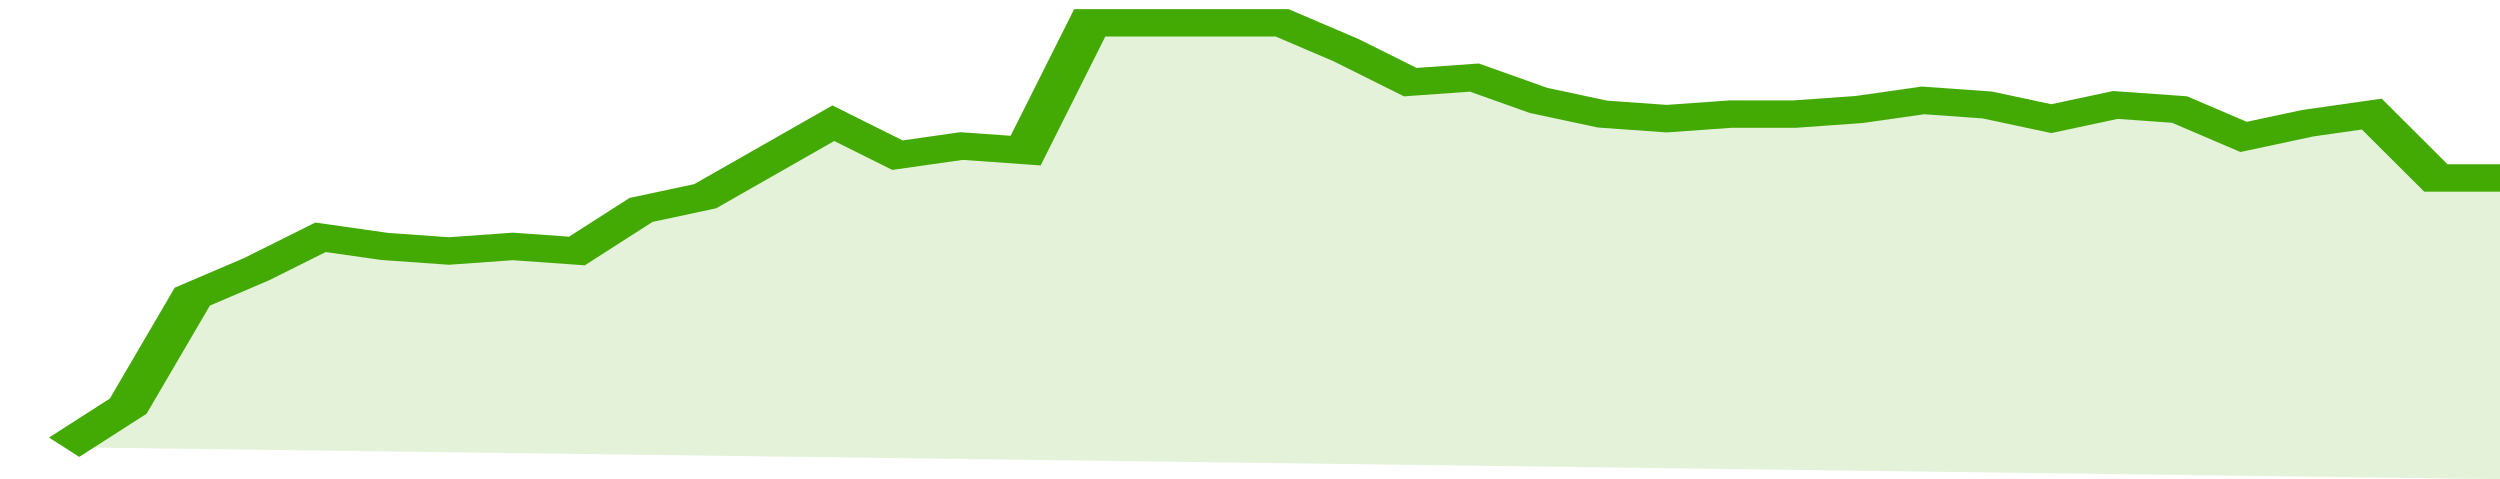
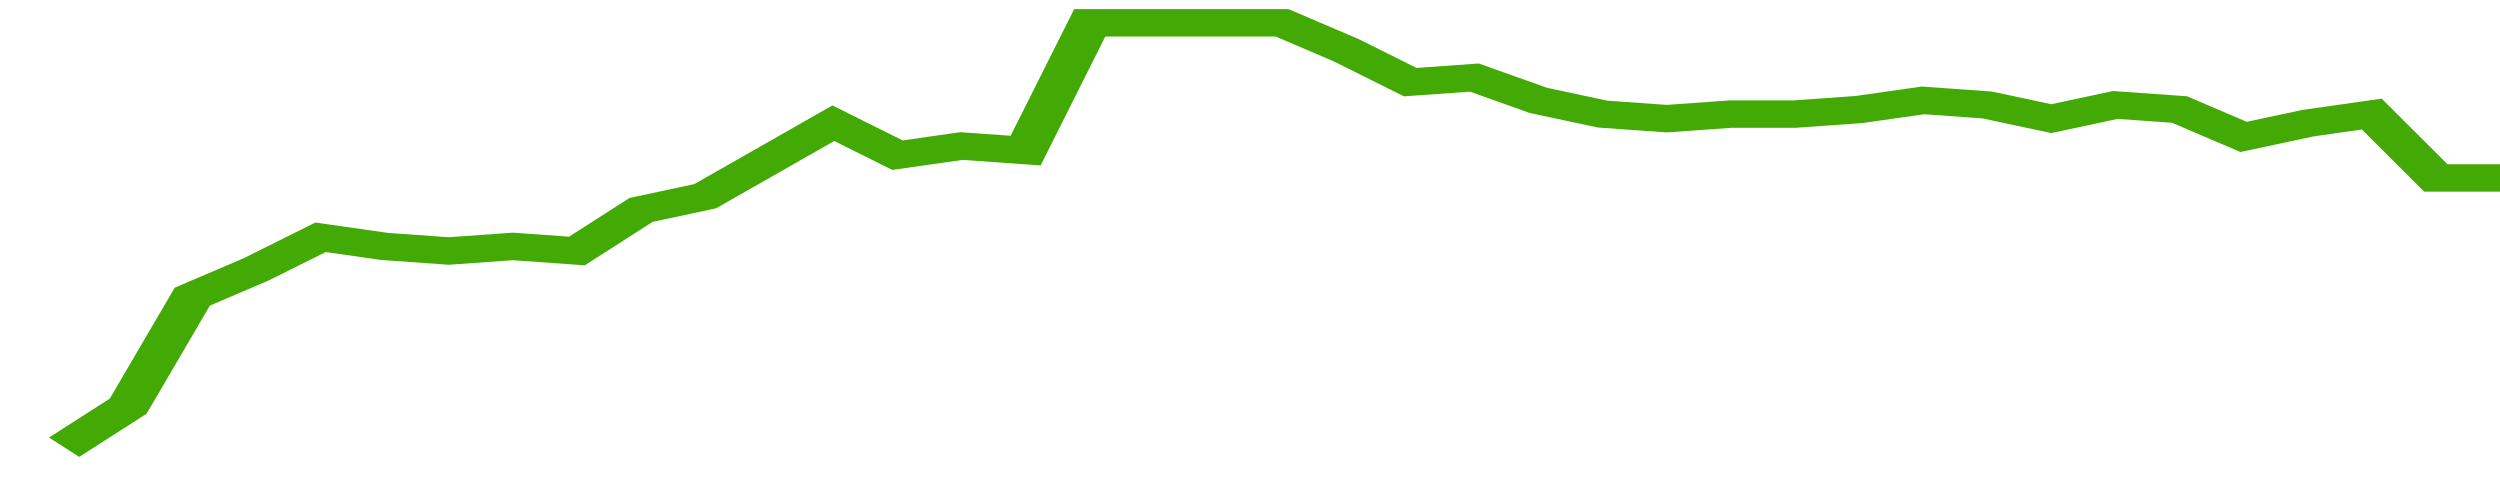
<svg xmlns="http://www.w3.org/2000/svg" viewBox="0 0 351 105" width="120" height="23" preserveAspectRatio="none">
  <polyline fill="none" stroke="#43AA05" stroke-width="6" points="9, 98 18, 89 27, 65 36, 59 45, 52 54, 54 63, 55 72, 54 81, 55 90, 46 99, 43 108, 35 117, 27 126, 34 135, 32 144, 33 153, 5 162, 5 171, 5 180, 5 189, 11 198, 18 207, 17 216, 22 225, 25 234, 26 243, 25 252, 25 261, 24 270, 22 279, 23 288, 26 297, 23 306, 24 315, 30 324, 27 333, 25 342, 39 351, 39 351, 39 "> </polyline>
-   <polygon fill="#43AA05" opacity="0.15" points="9, 98 18, 89 27, 65 36, 59 45, 52 54, 54 63, 55 72, 54 81, 55 90, 46 99, 43 108, 35 117, 27 126, 34 135, 32 144, 33 153, 5 162, 5 171, 5 180, 5 189, 11 198, 18 207, 17 216, 22 225, 25 234, 26 243, 25 252, 25 261, 24 270, 22 279, 23 288, 26 297, 23 306, 24 315, 30 324, 27 333, 25 342, 39 351, 39 351, 105 " />
</svg>